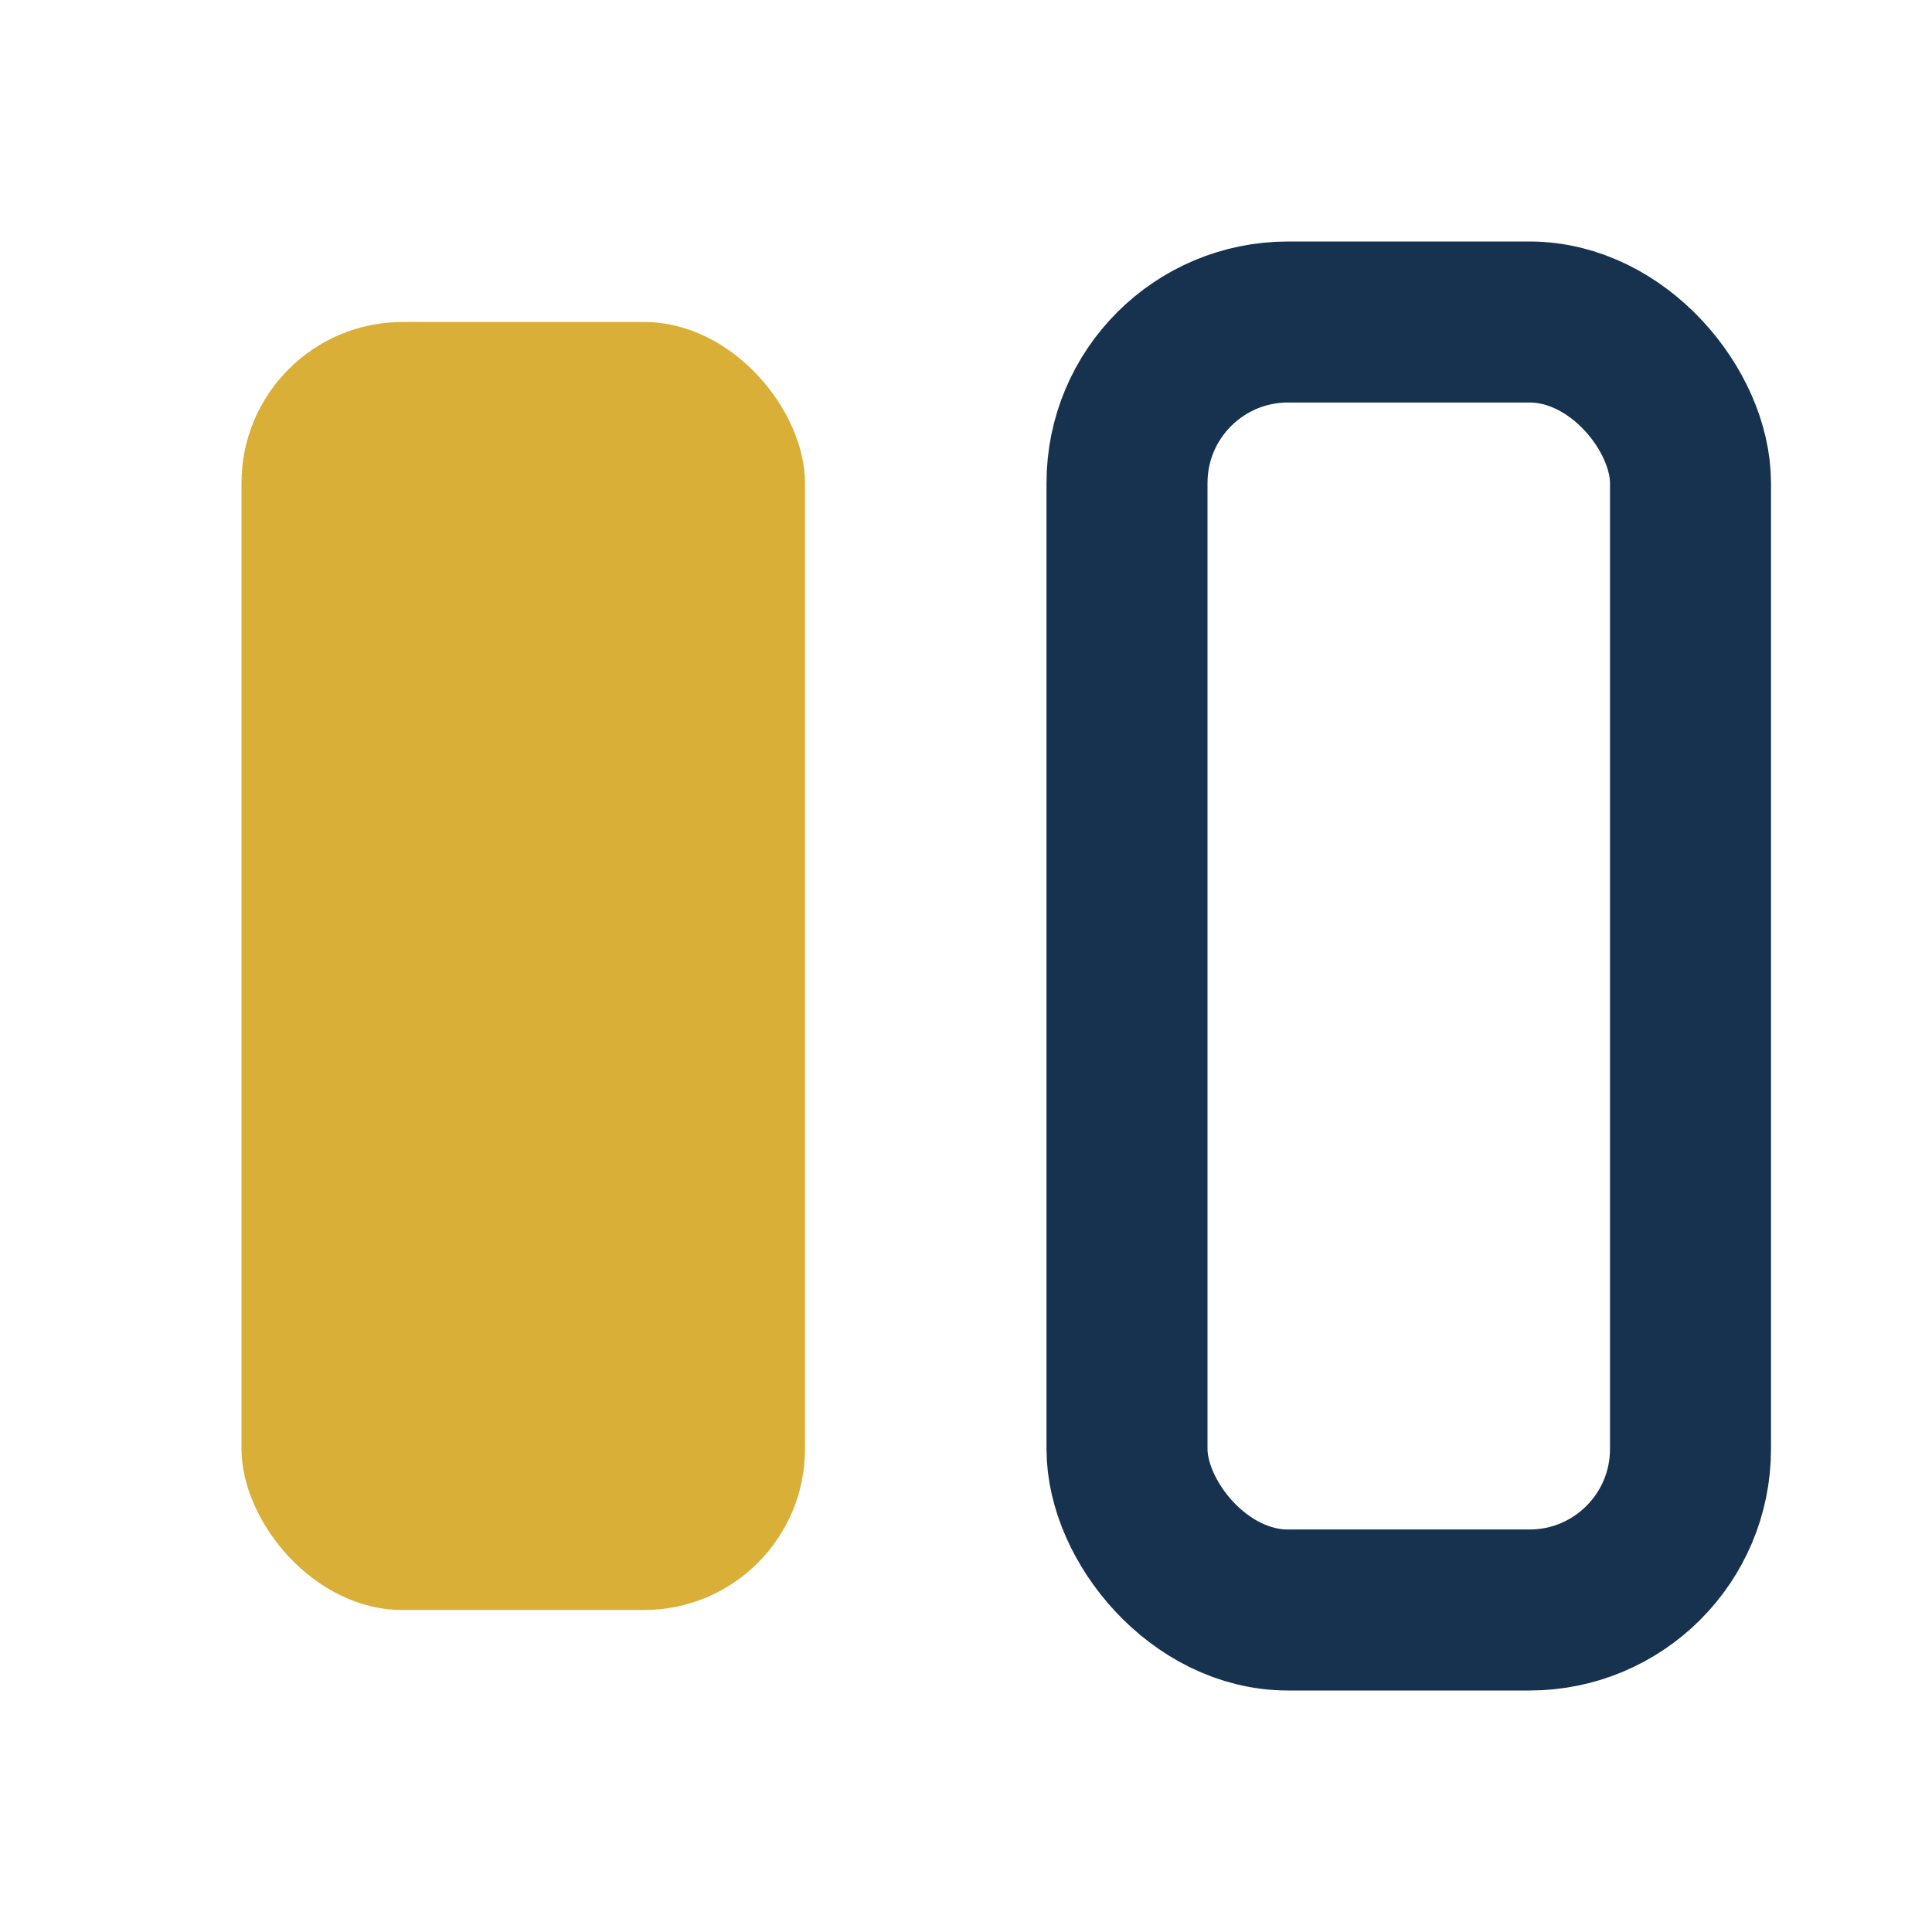
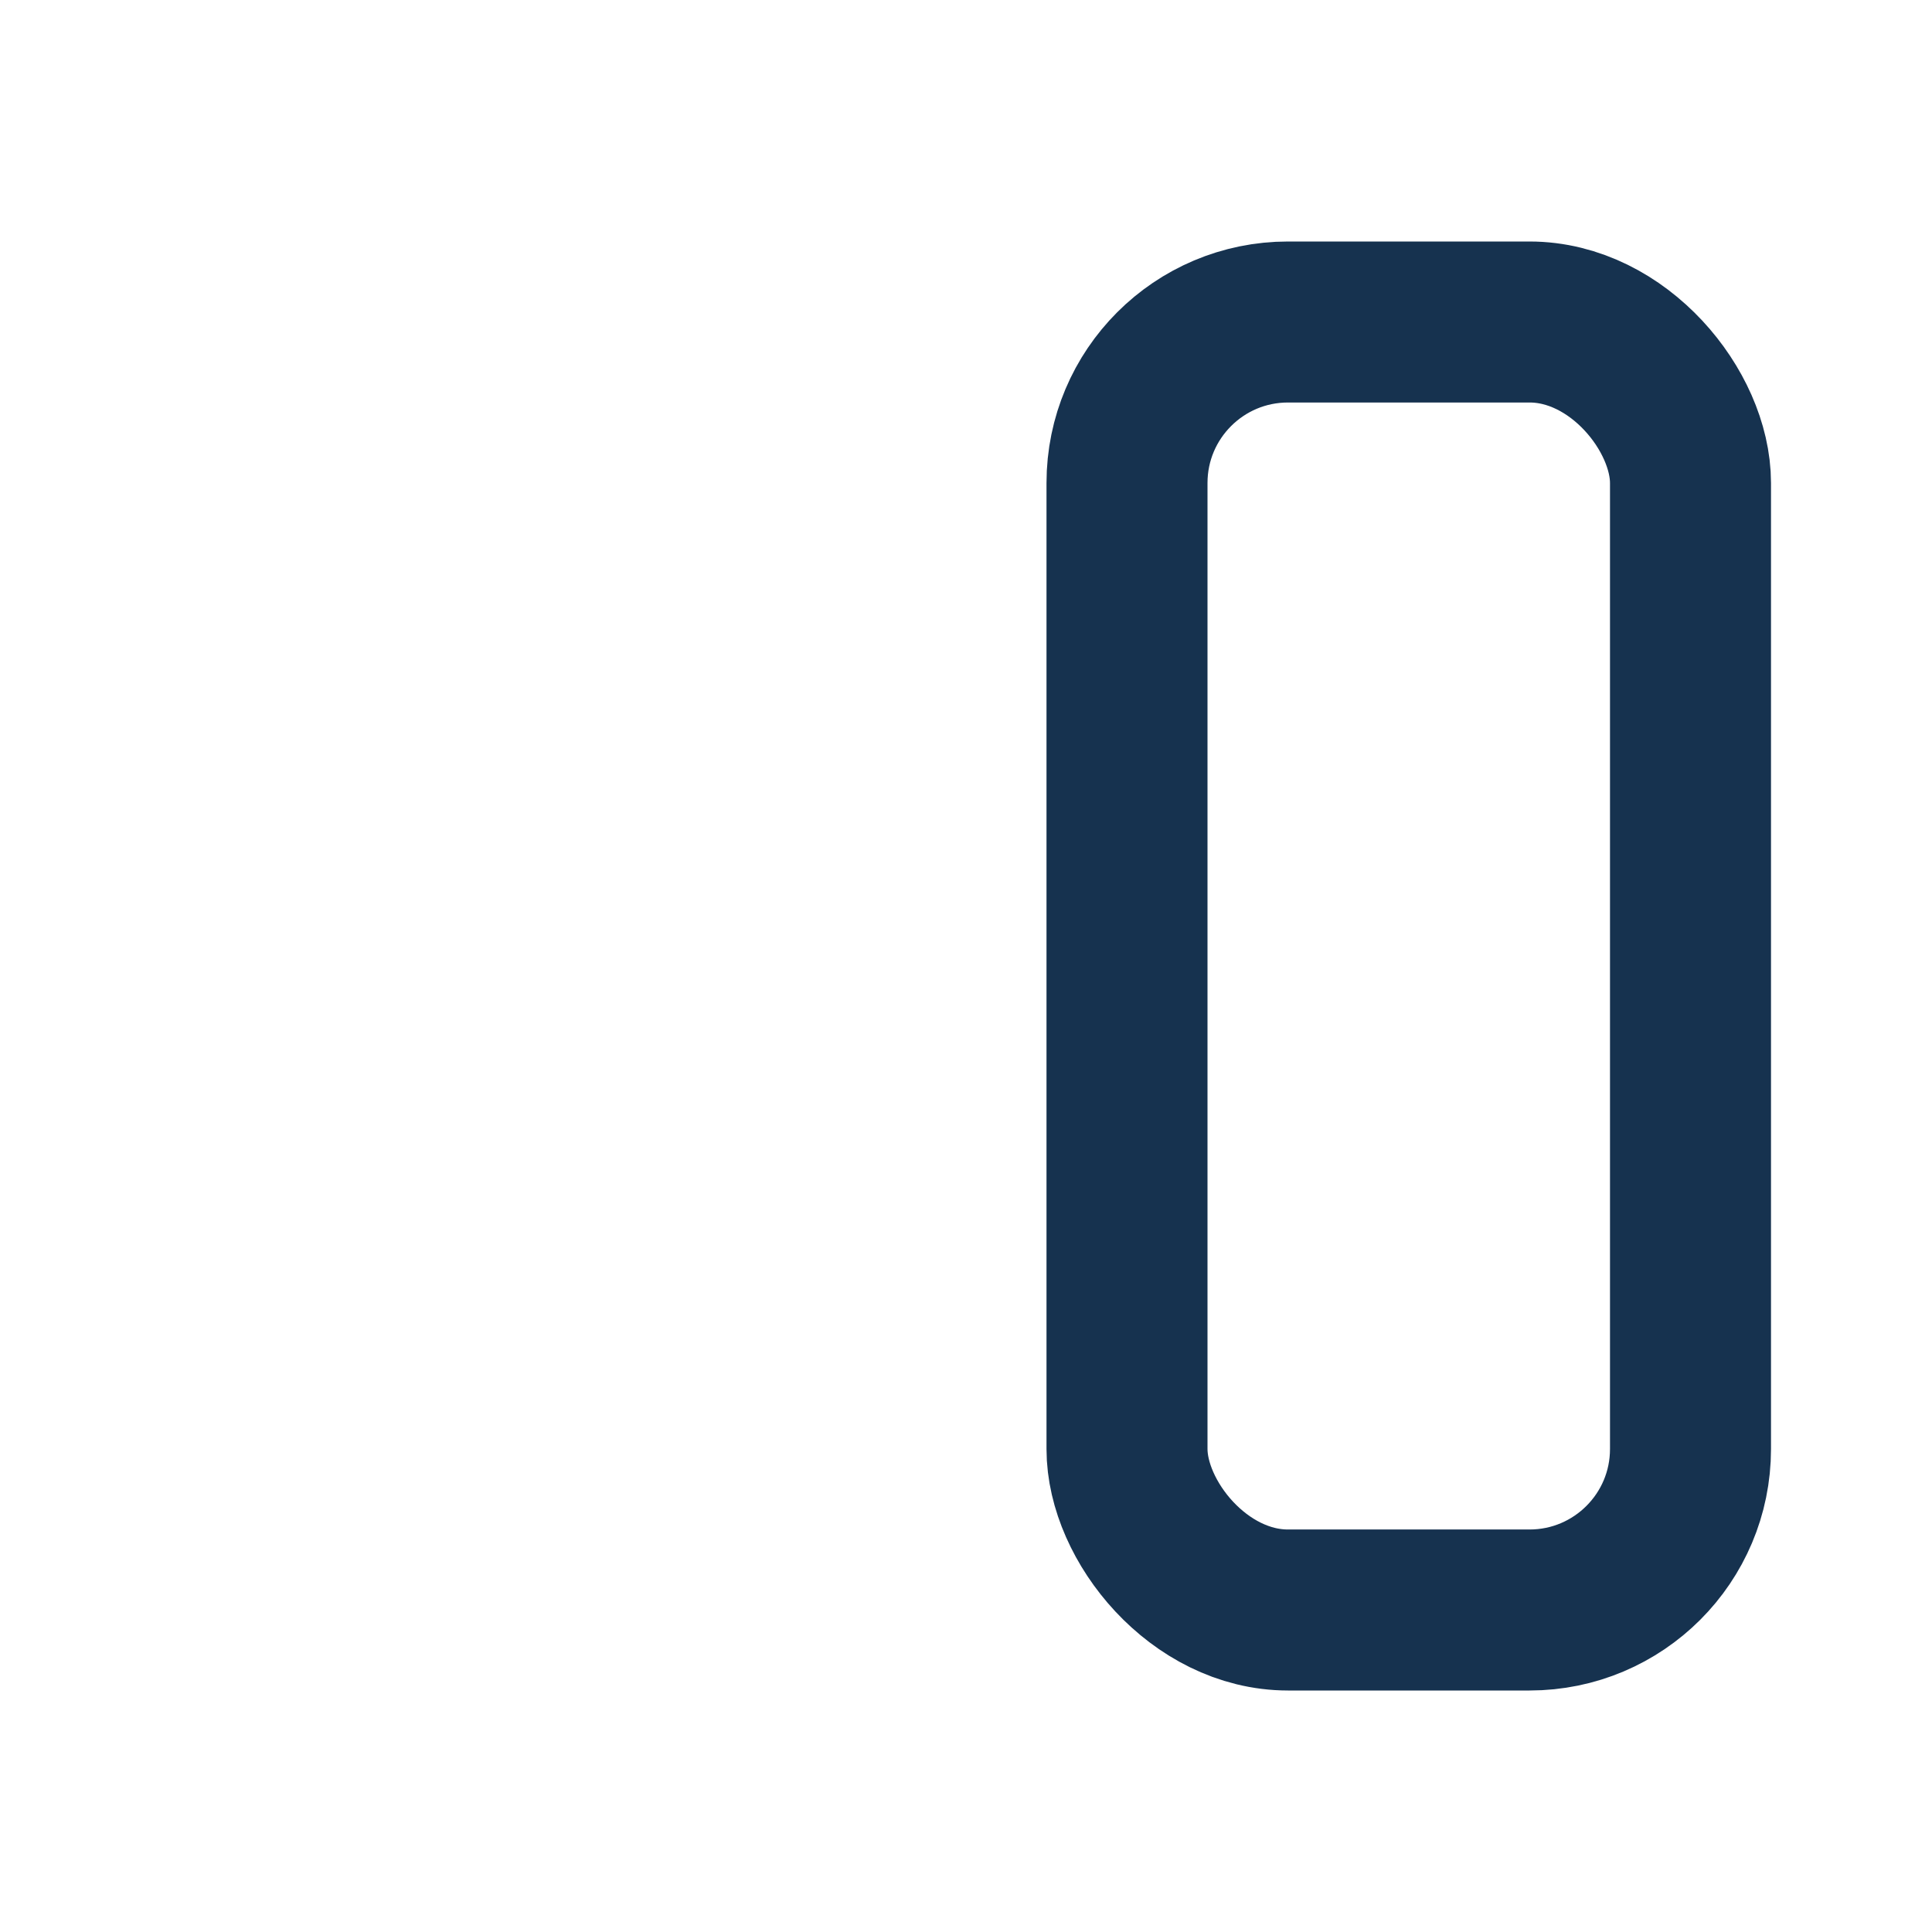
<svg xmlns="http://www.w3.org/2000/svg" viewBox="0 0 24 24" width="24" height="24">
-   <rect x="3" y="4" width="7" height="16" rx="2" fill="#D9AF37" />
  <rect x="14" y="4" width="7" height="16" rx="2" fill="none" stroke="#16324F" stroke-width="2" />
</svg>